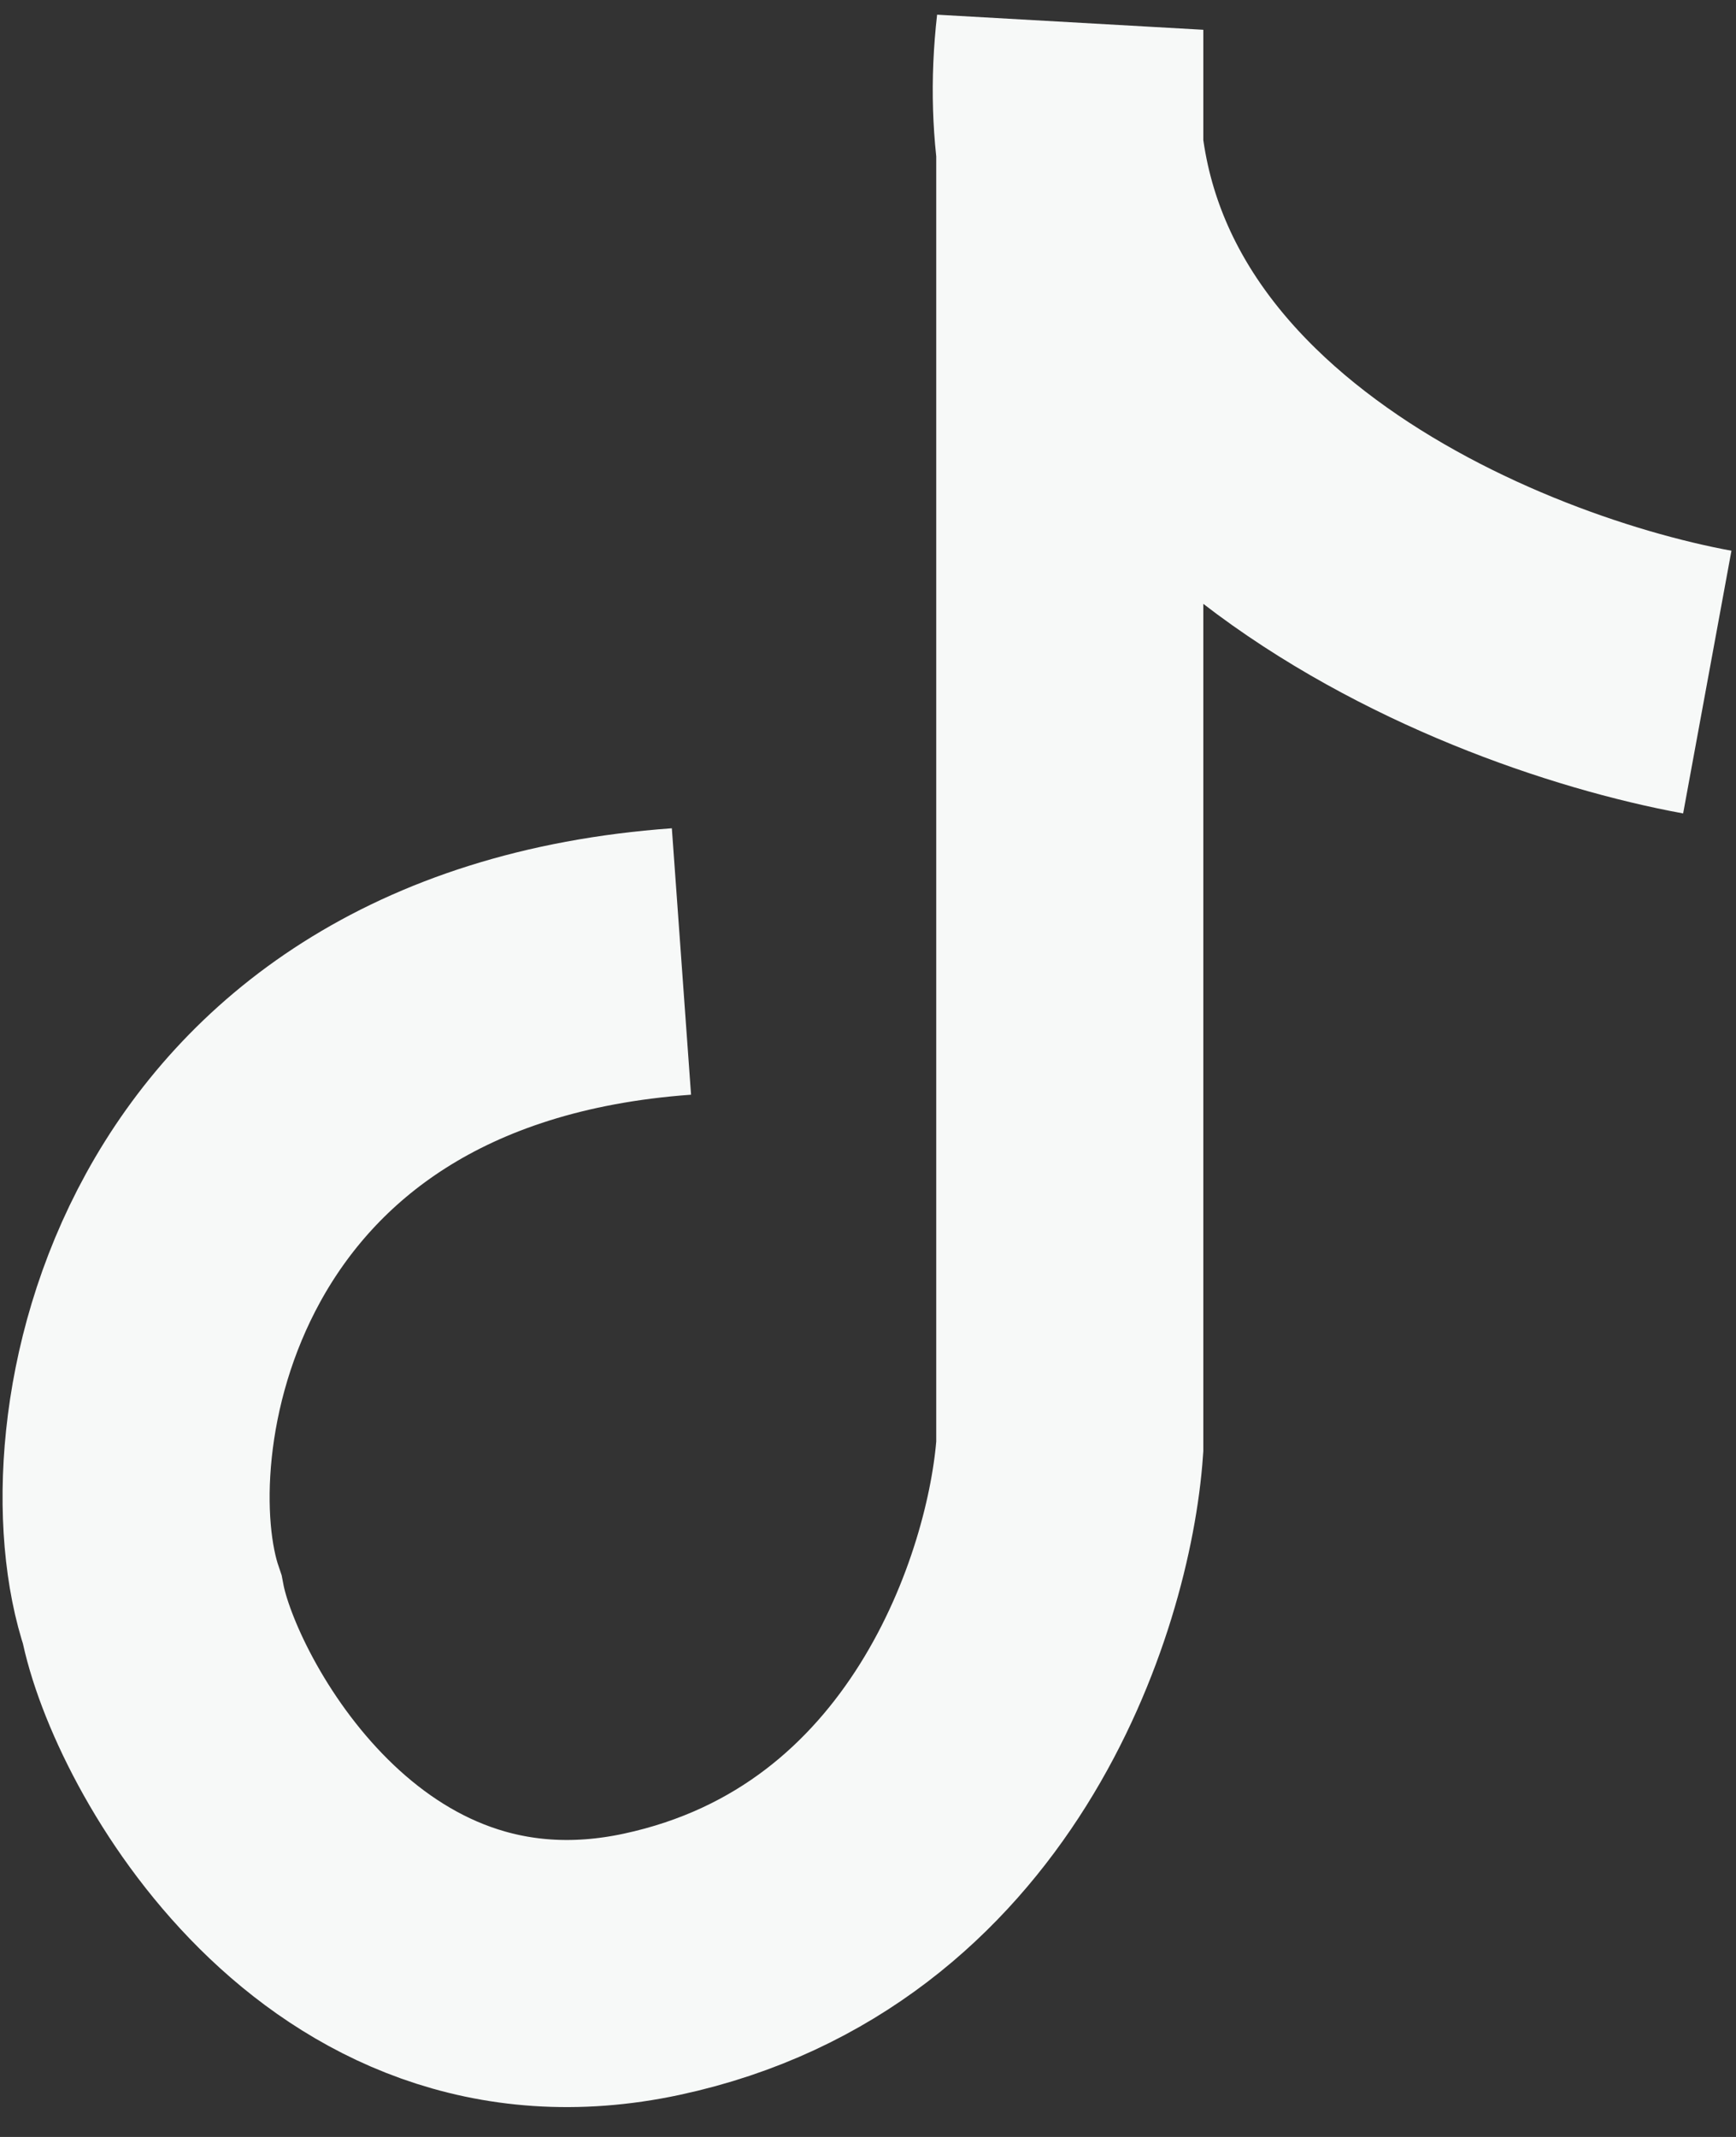
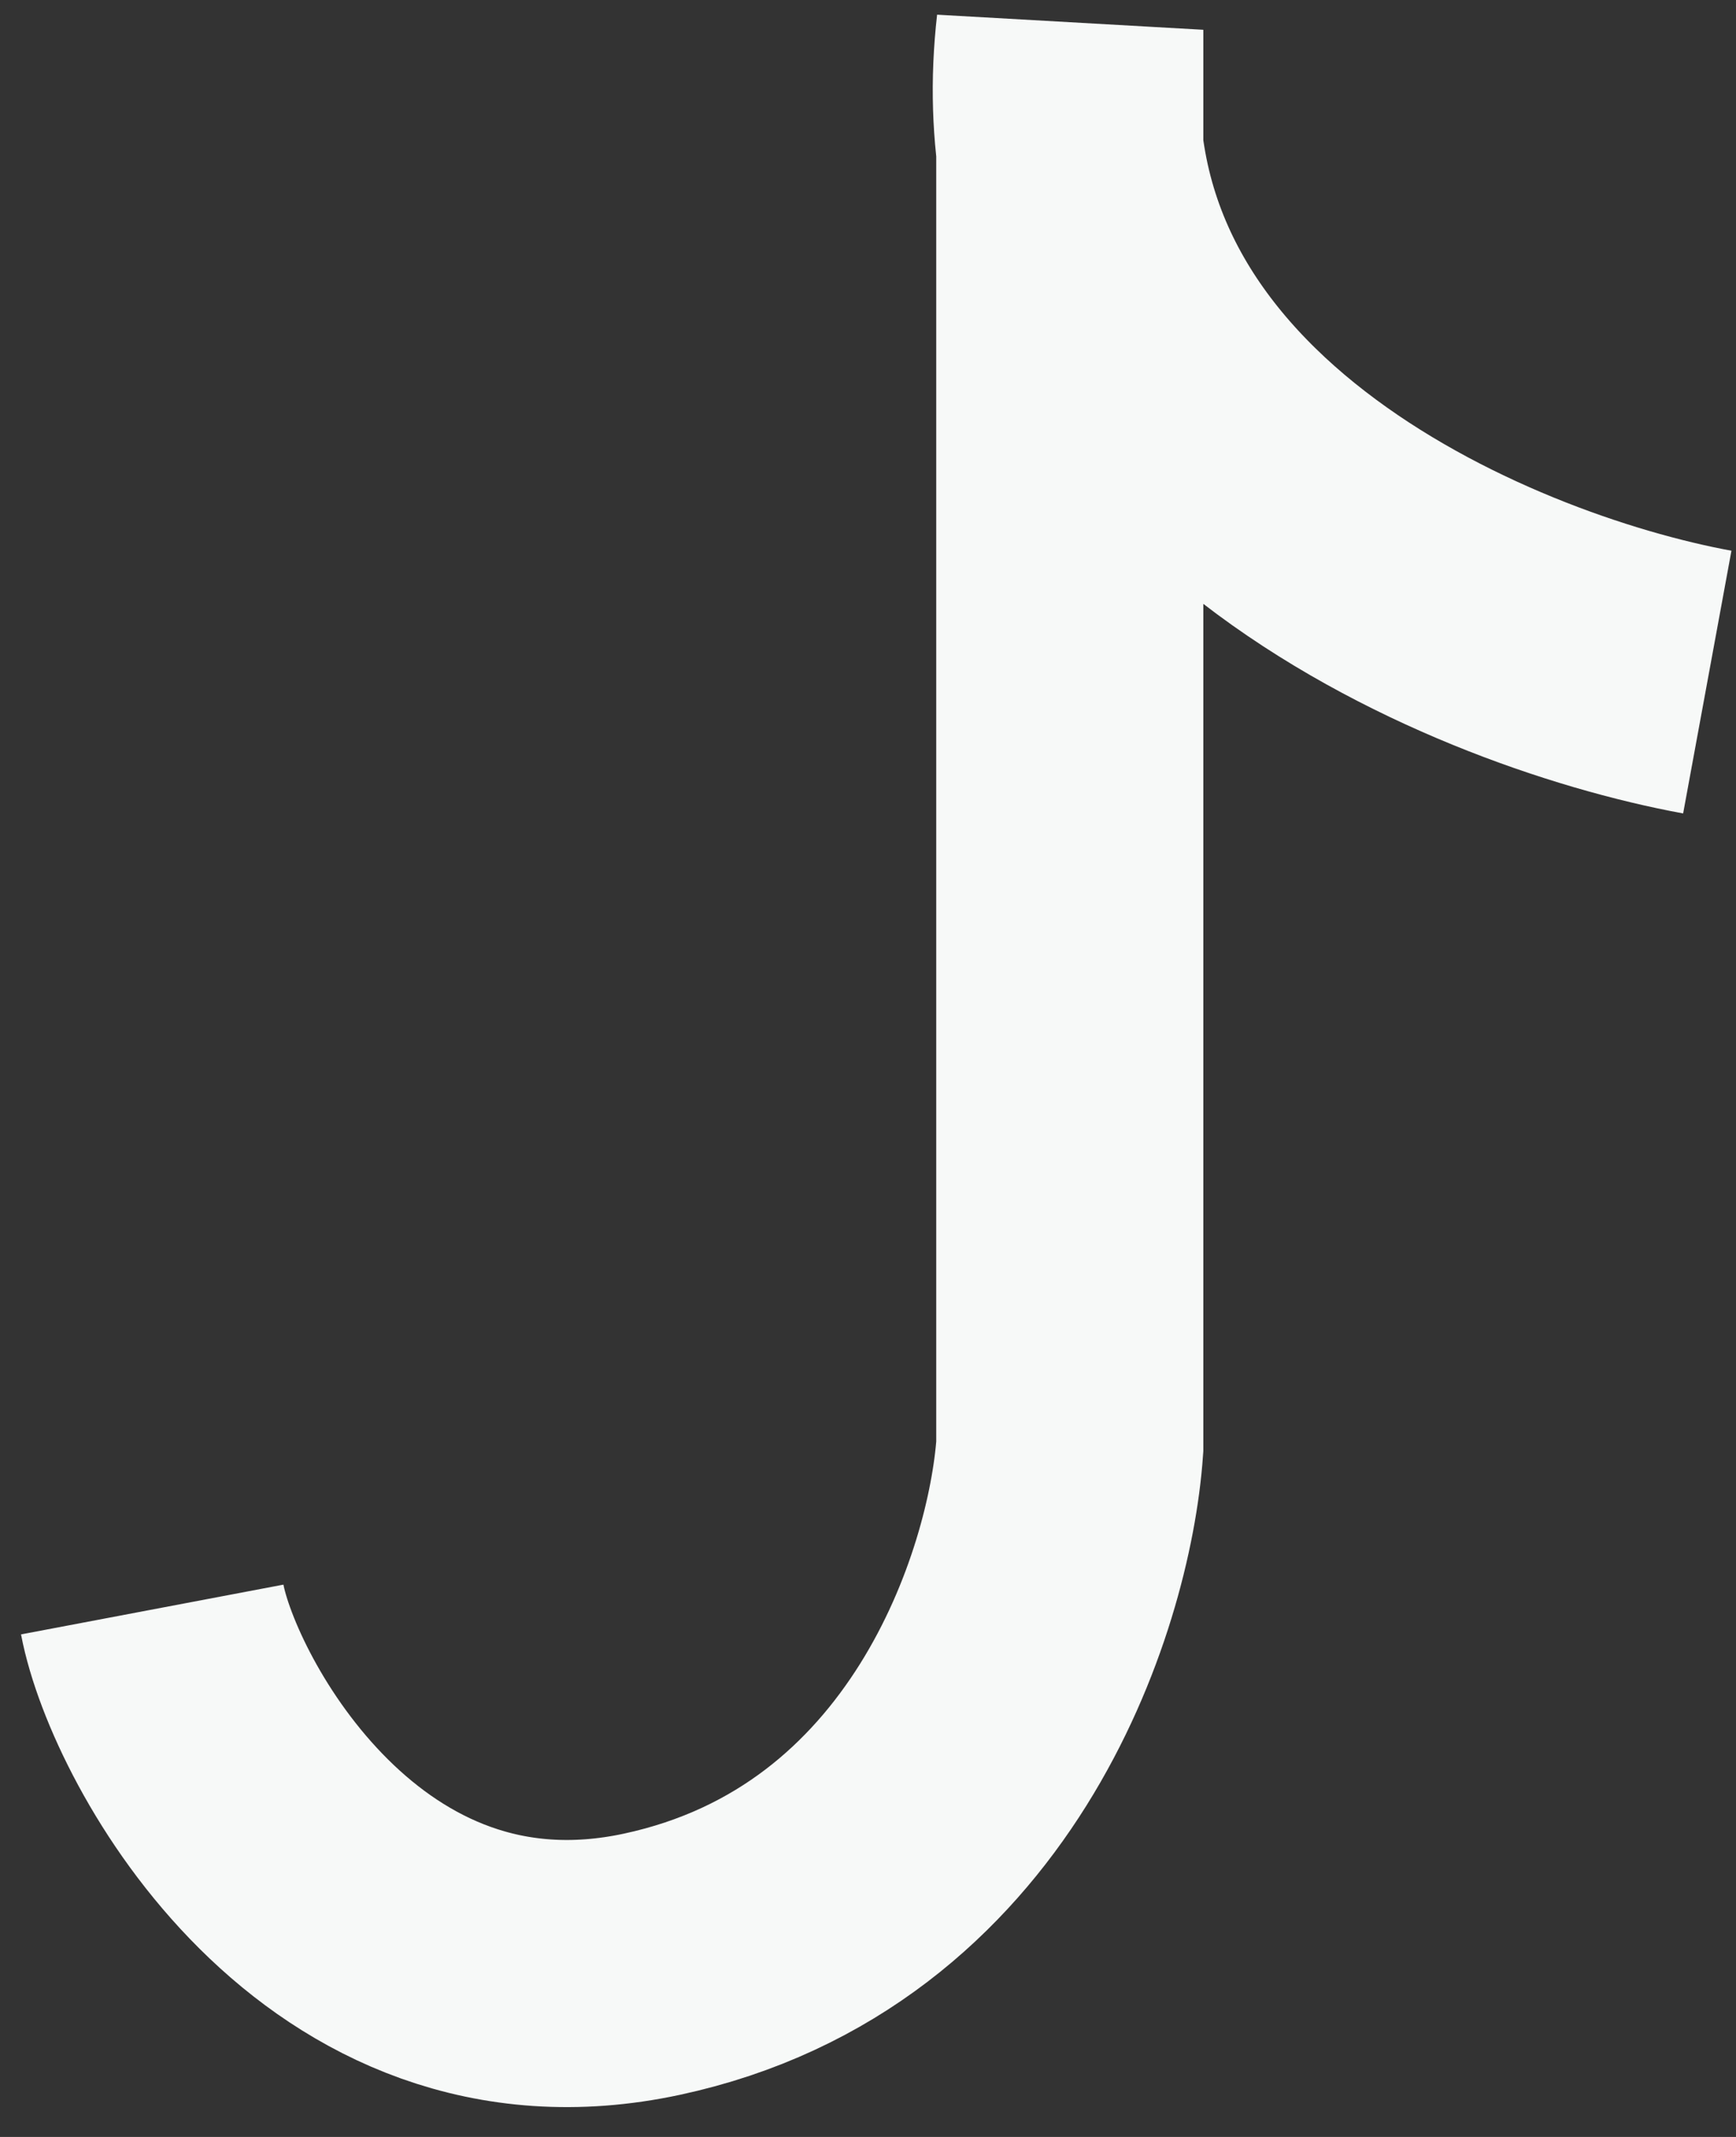
<svg xmlns="http://www.w3.org/2000/svg" width="13" height="16" viewBox="0 0 13 16" fill="none">
  <rect x="0" y="0" width="13" height="16" fill="#333333" stroke="none" />
-   <path d="M12.785 5.107C11.045 4.787 7.654 3.361 8.011 0.223V10.831C7.935 11.915 7.202 14.209 4.881 14.707C2.56 15.205 1.3 12.895 1.14 12.051C0.717 10.815 1.261 7.476 5.103 7.199" stroke="#F7F9F8" stroke-width="2" />
+   <path d="M12.785 5.107C11.045 4.787 7.654 3.361 8.011 0.223V10.831C7.935 11.915 7.202 14.209 4.881 14.707C2.56 15.205 1.3 12.895 1.14 12.051" stroke="#F7F9F8" stroke-width="2" />
</svg>